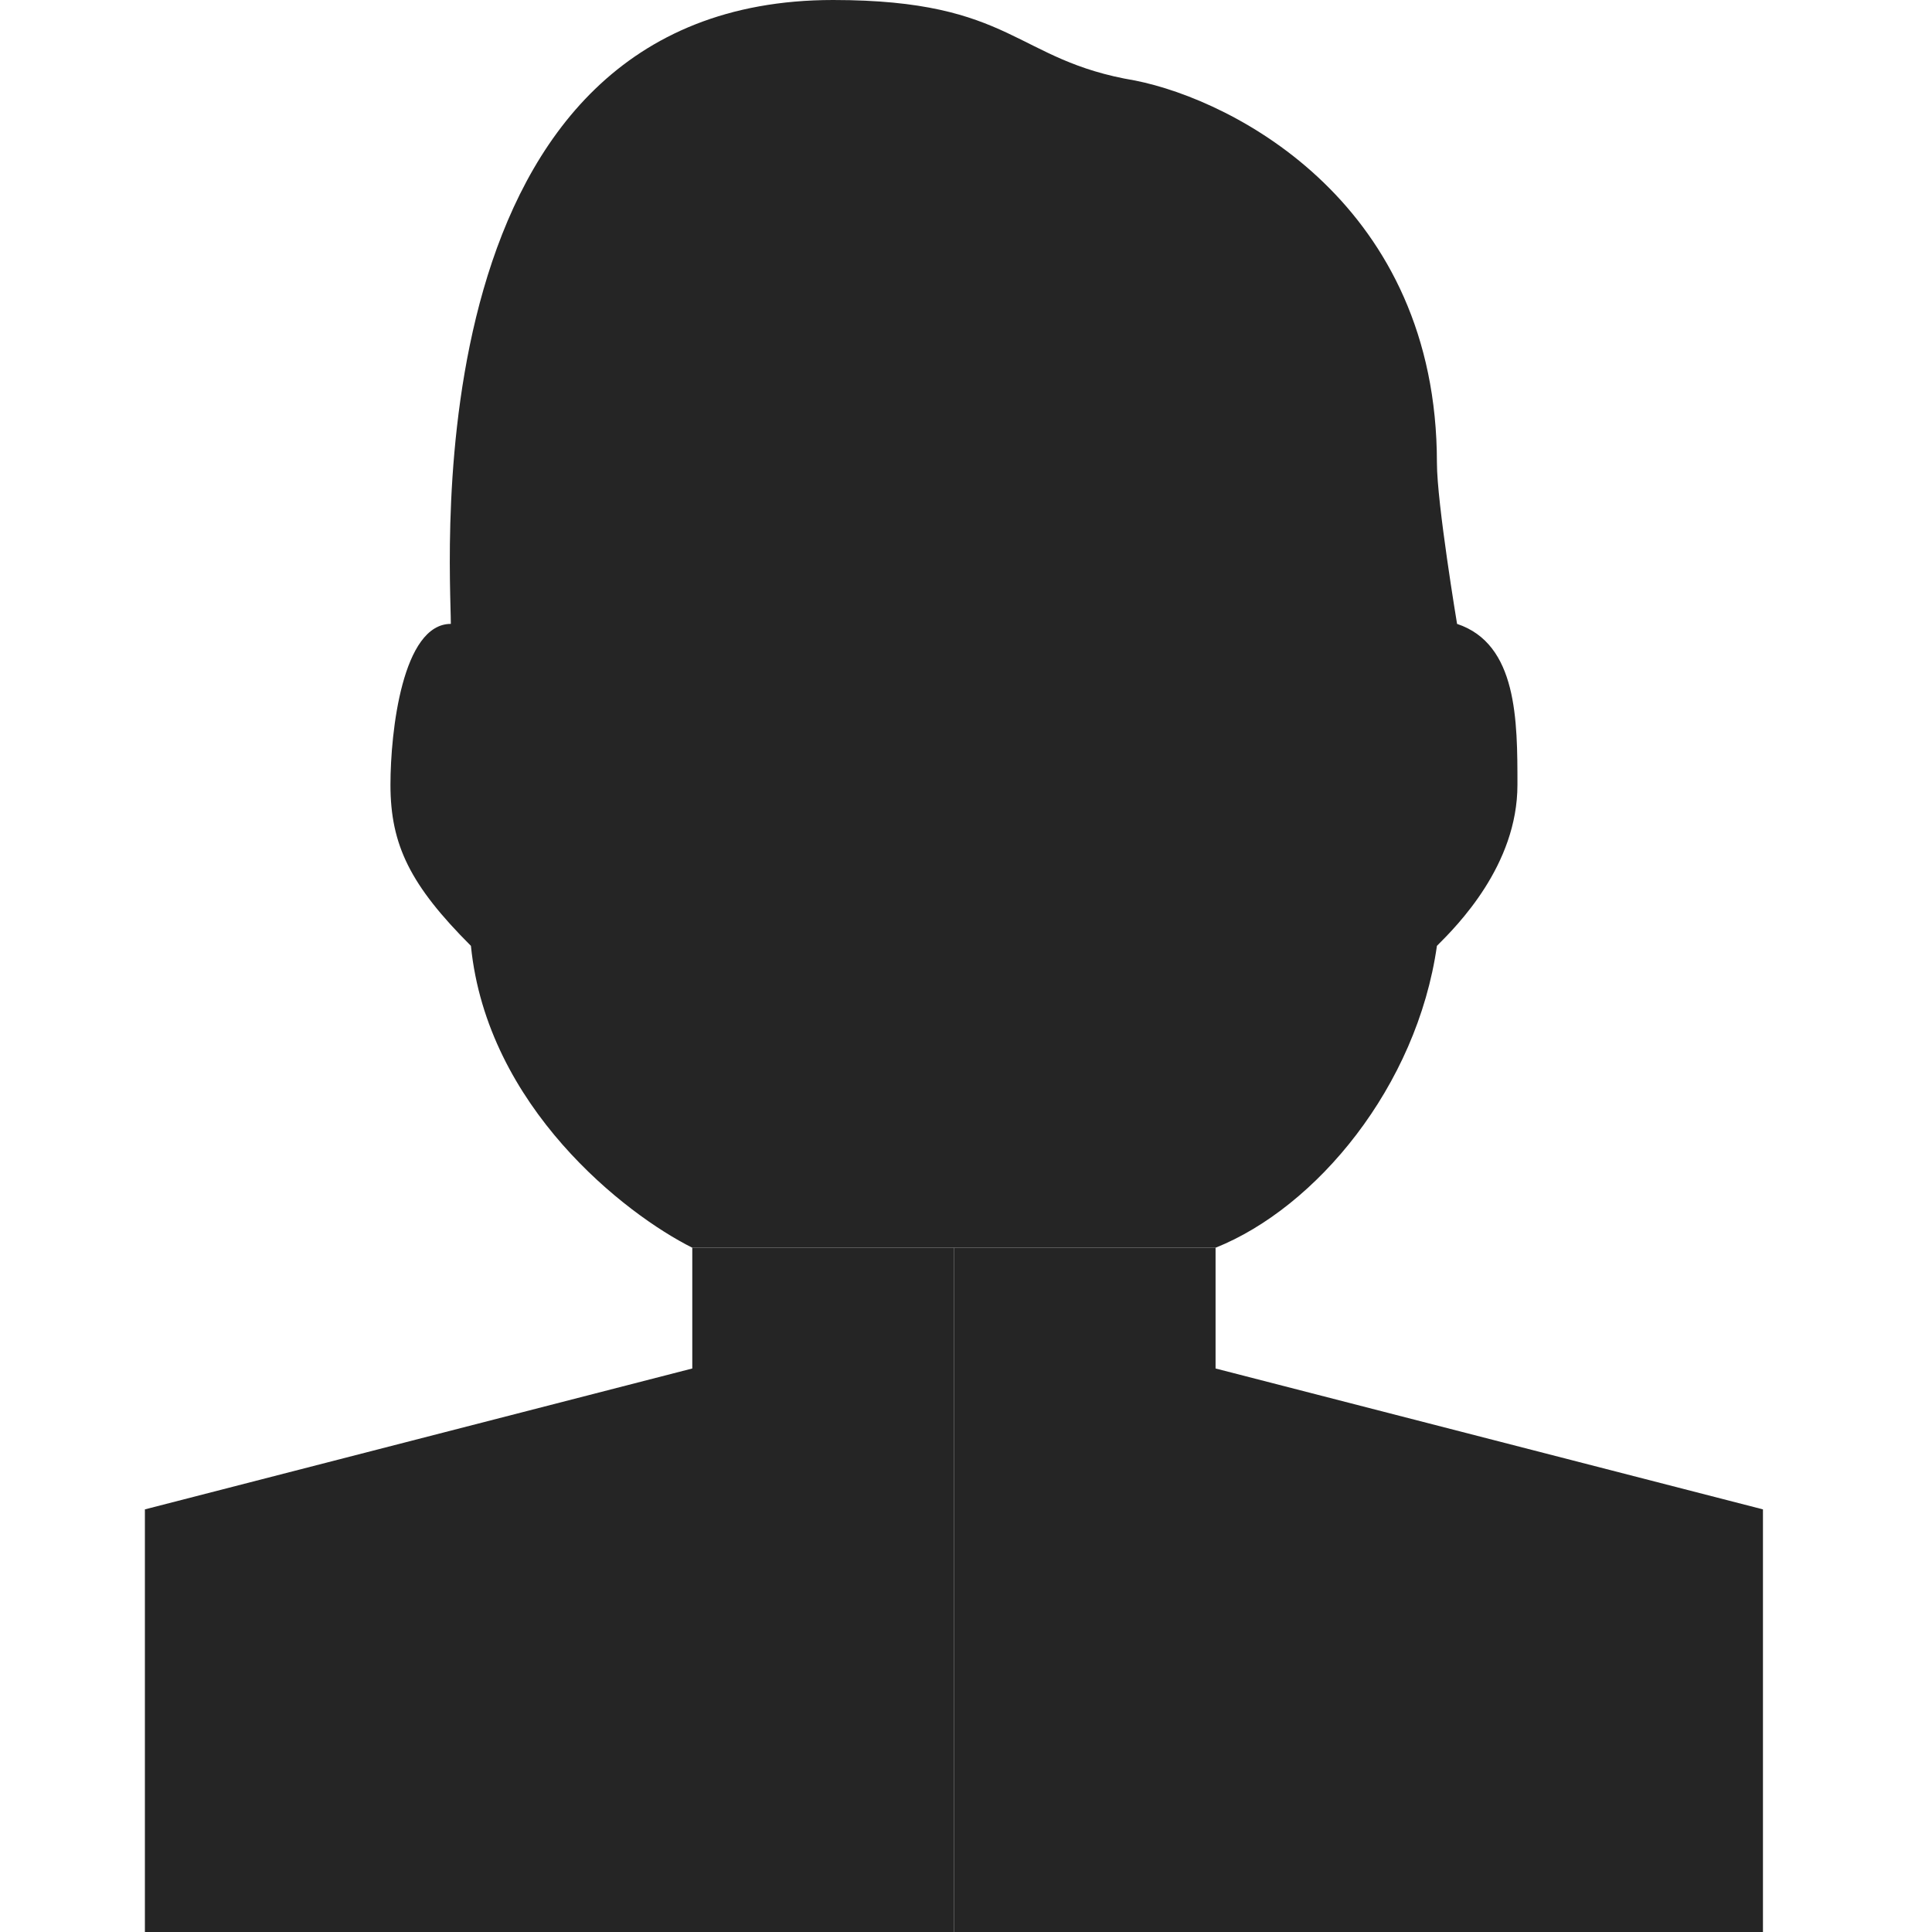
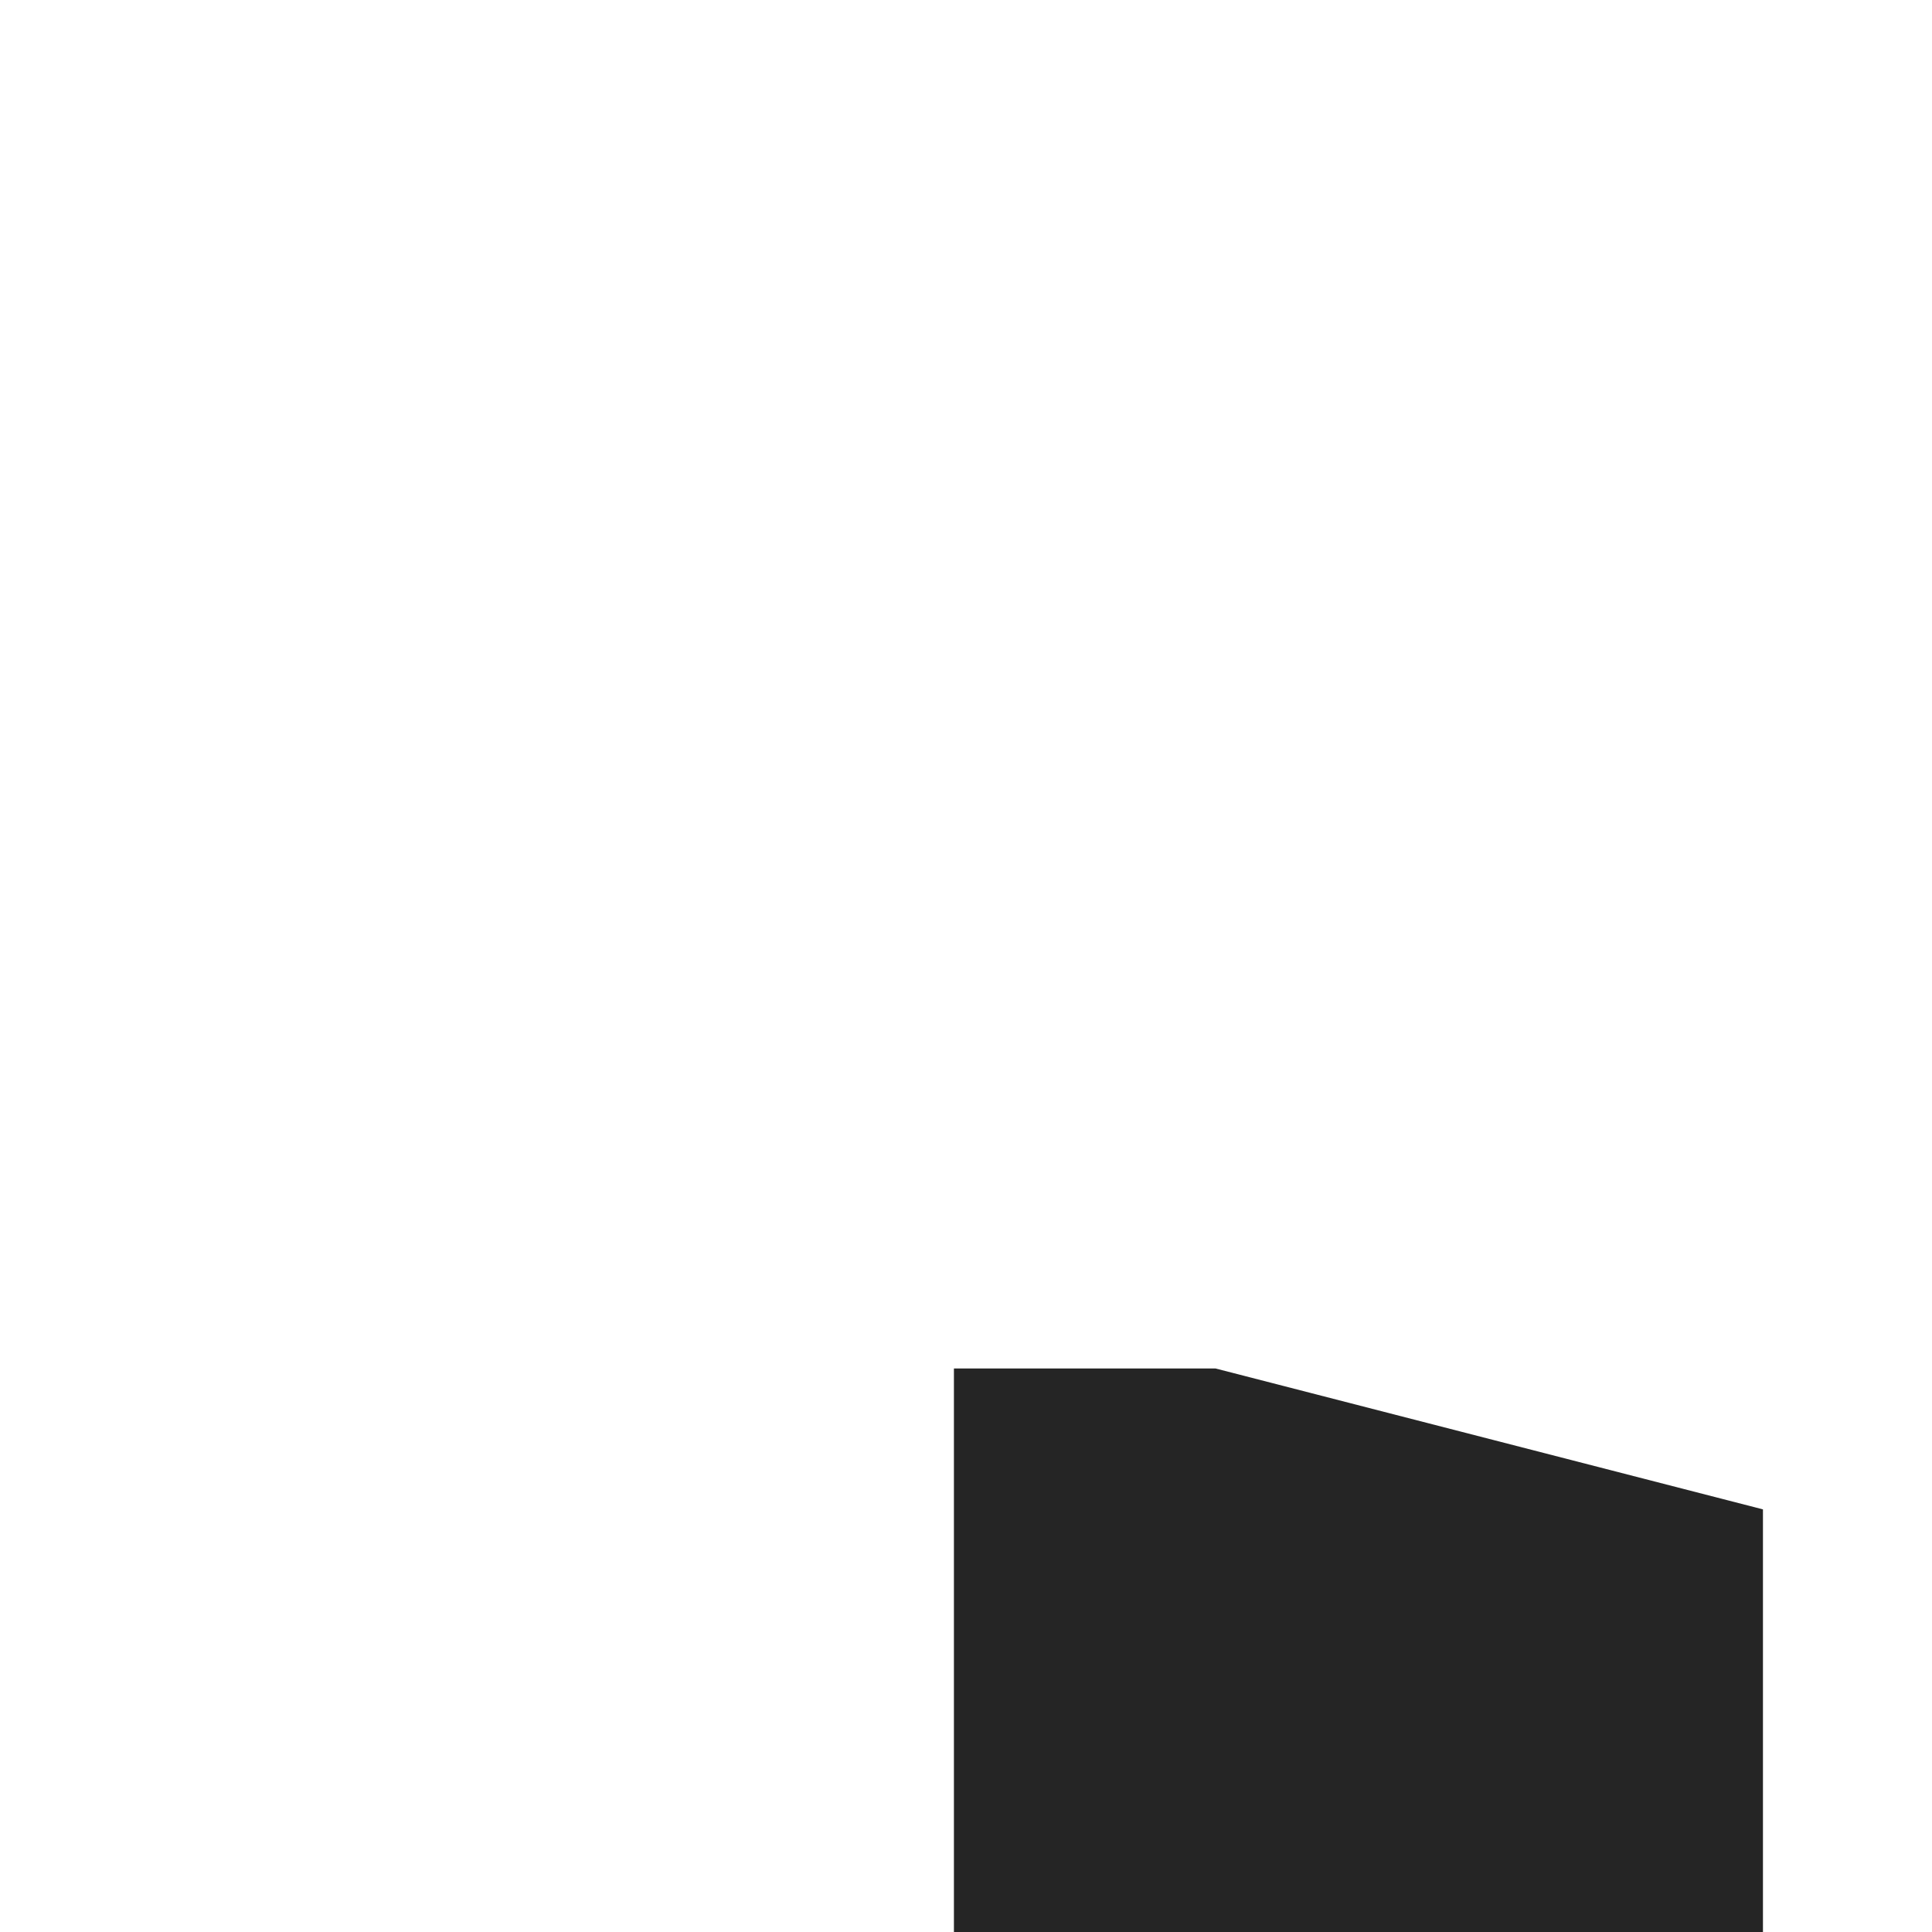
<svg xmlns="http://www.w3.org/2000/svg" width="40" height="40" viewBox="0 0 40 40" fill="none">
-   <path d="M3 31.25L14.333 28.333V25.833H19.75V40H3V37.083V31.25Z" fill="#252525" />
-   <path d="M36.5 31.25L25.167 28.333V25.833H19.75V40H36.5V37.083V31.25Z" fill="#252525" />
-   <path d="M9.75 19.583C10.084 22.917 12.945 25.139 14.334 25.833H19.75H25.167C27.25 25 29.334 22.5 29.75 19.583C30.167 19.167 31.417 17.917 31.417 16.25C31.417 14.917 31.417 13.333 30.167 12.917C30.167 12.917 29.75 10.417 29.75 9.583C29.75 4.25 25.584 2.083 23.5 1.667C21 1.25 21 0 17.25 0C8.5 0 9.334 11.667 9.334 12.917C8.334 12.917 8.084 15.139 8.084 16.25C8.084 17.5 8.5 18.333 9.75 19.583Z" fill="#252525" />
+   <path d="M36.5 31.25L25.167 28.333H19.75V40H36.5V37.083V31.25Z" fill="#252525" />
</svg>